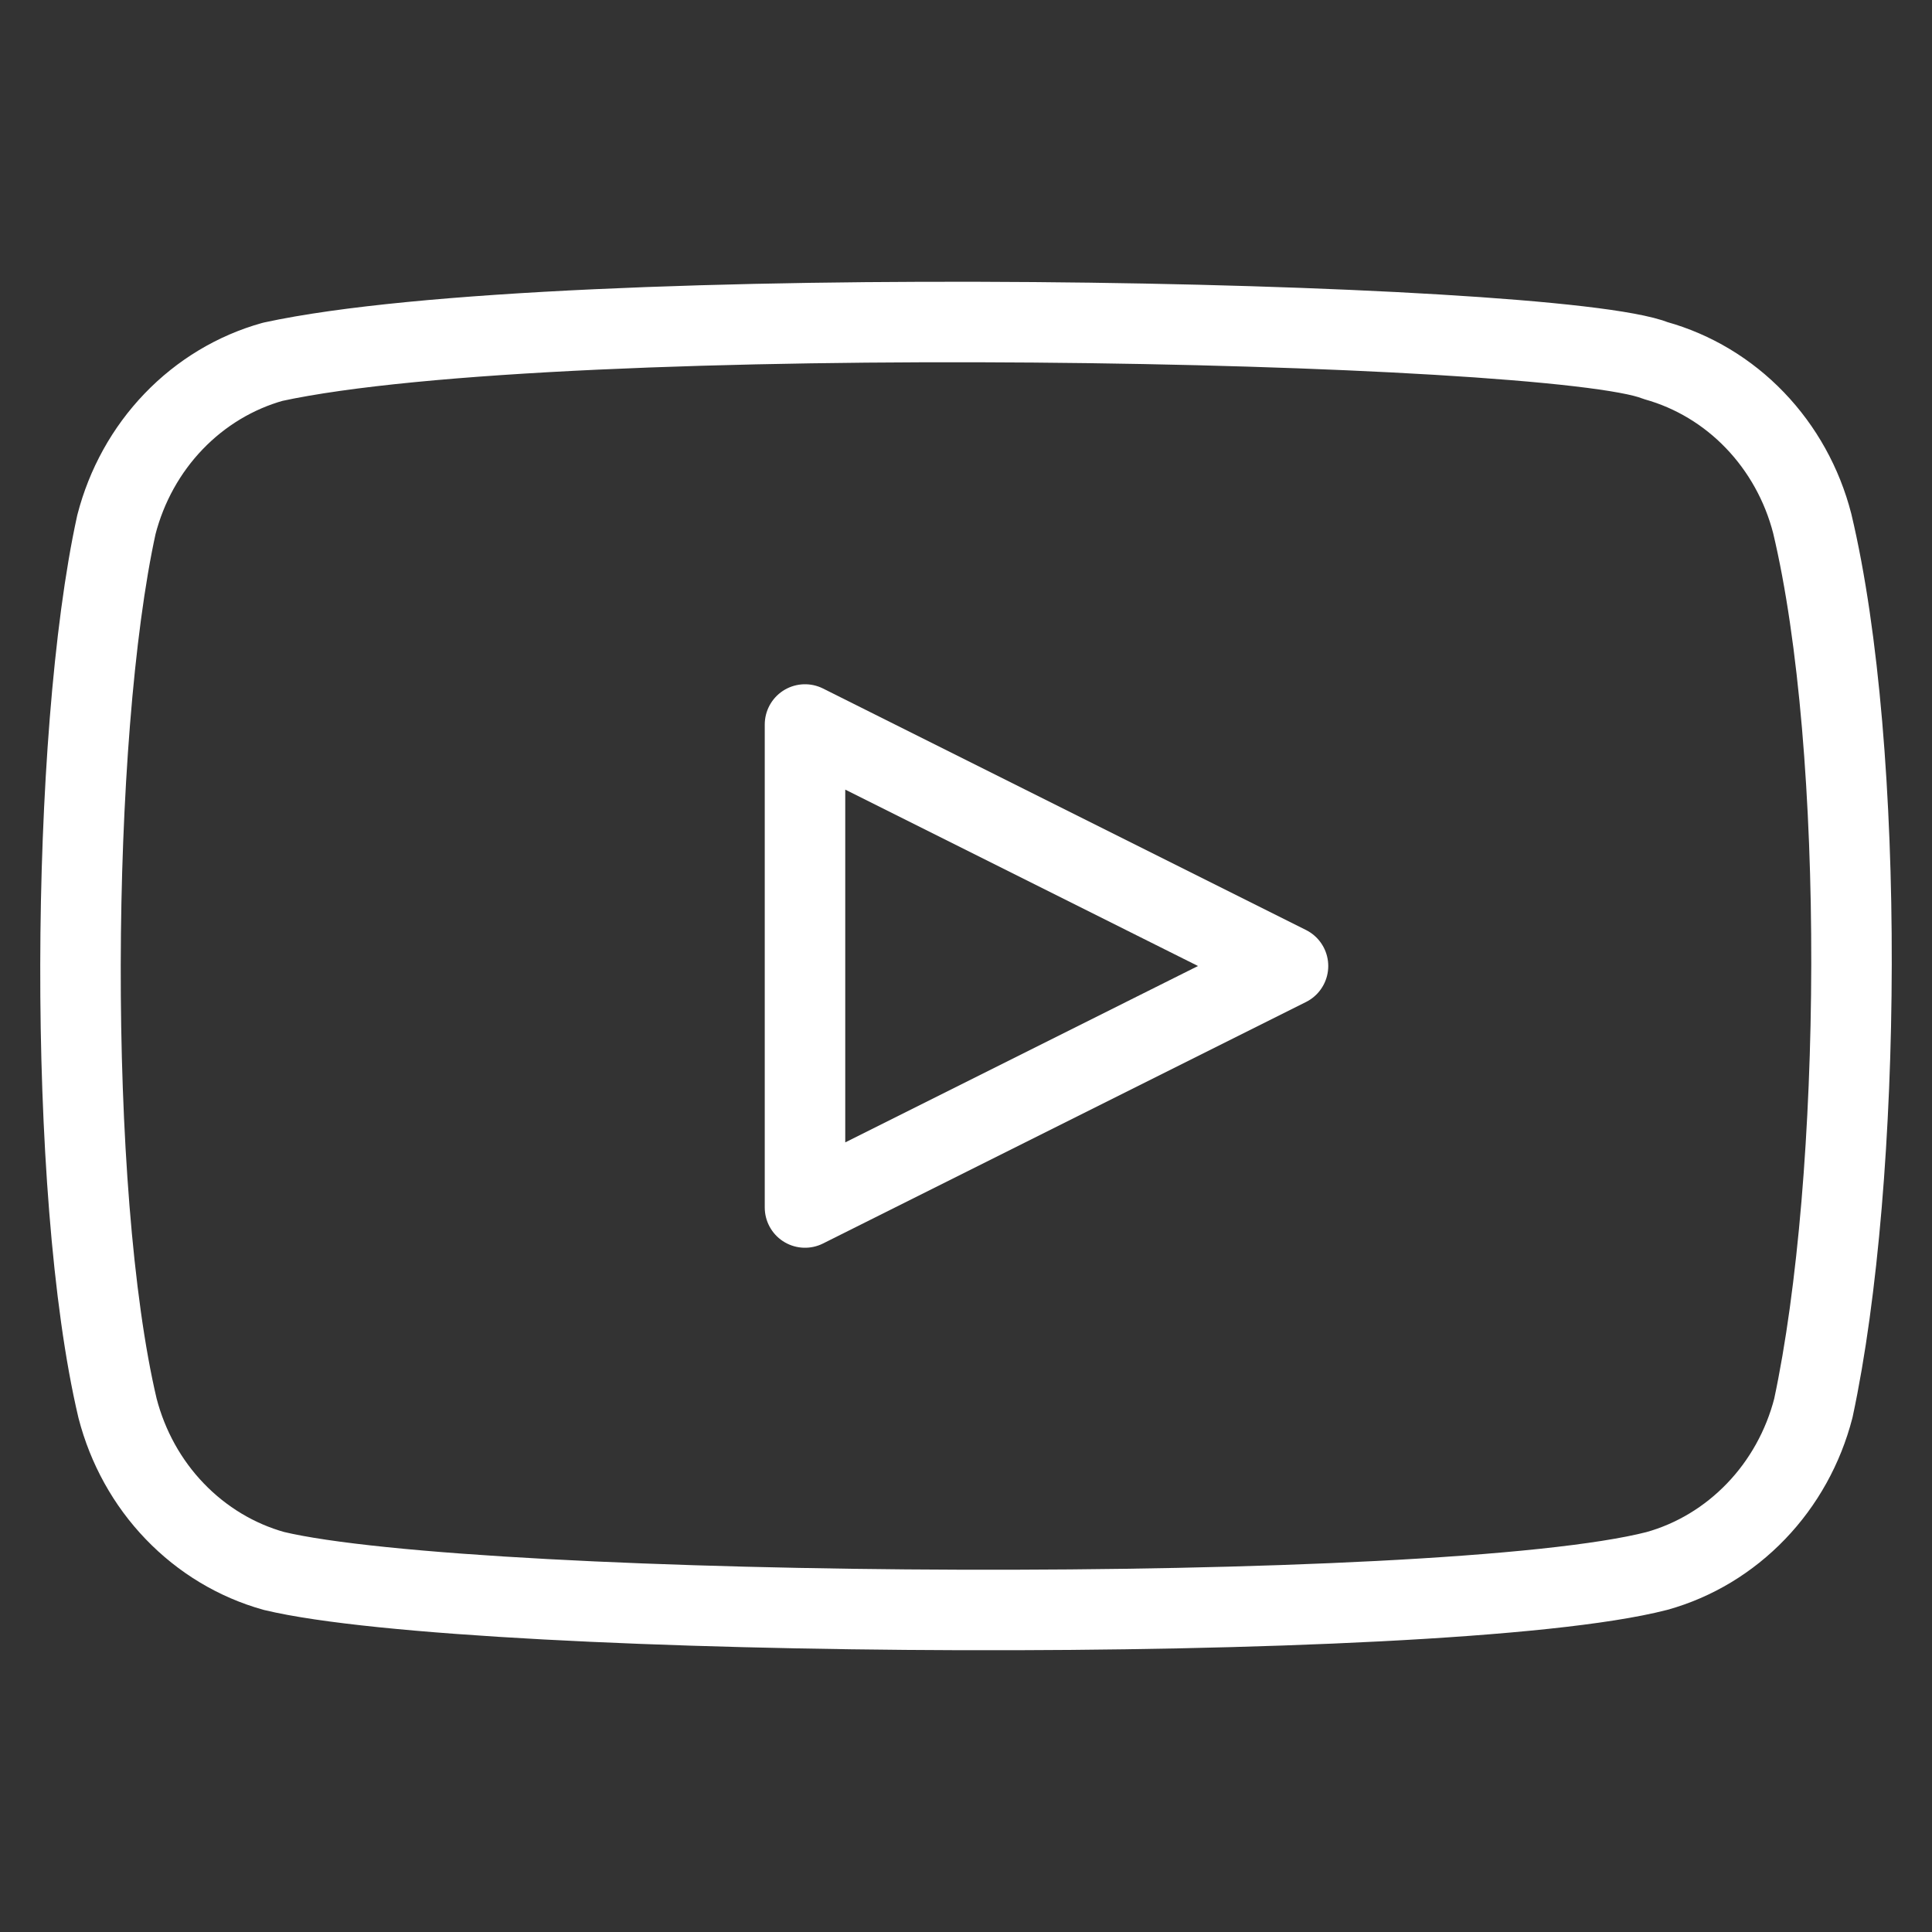
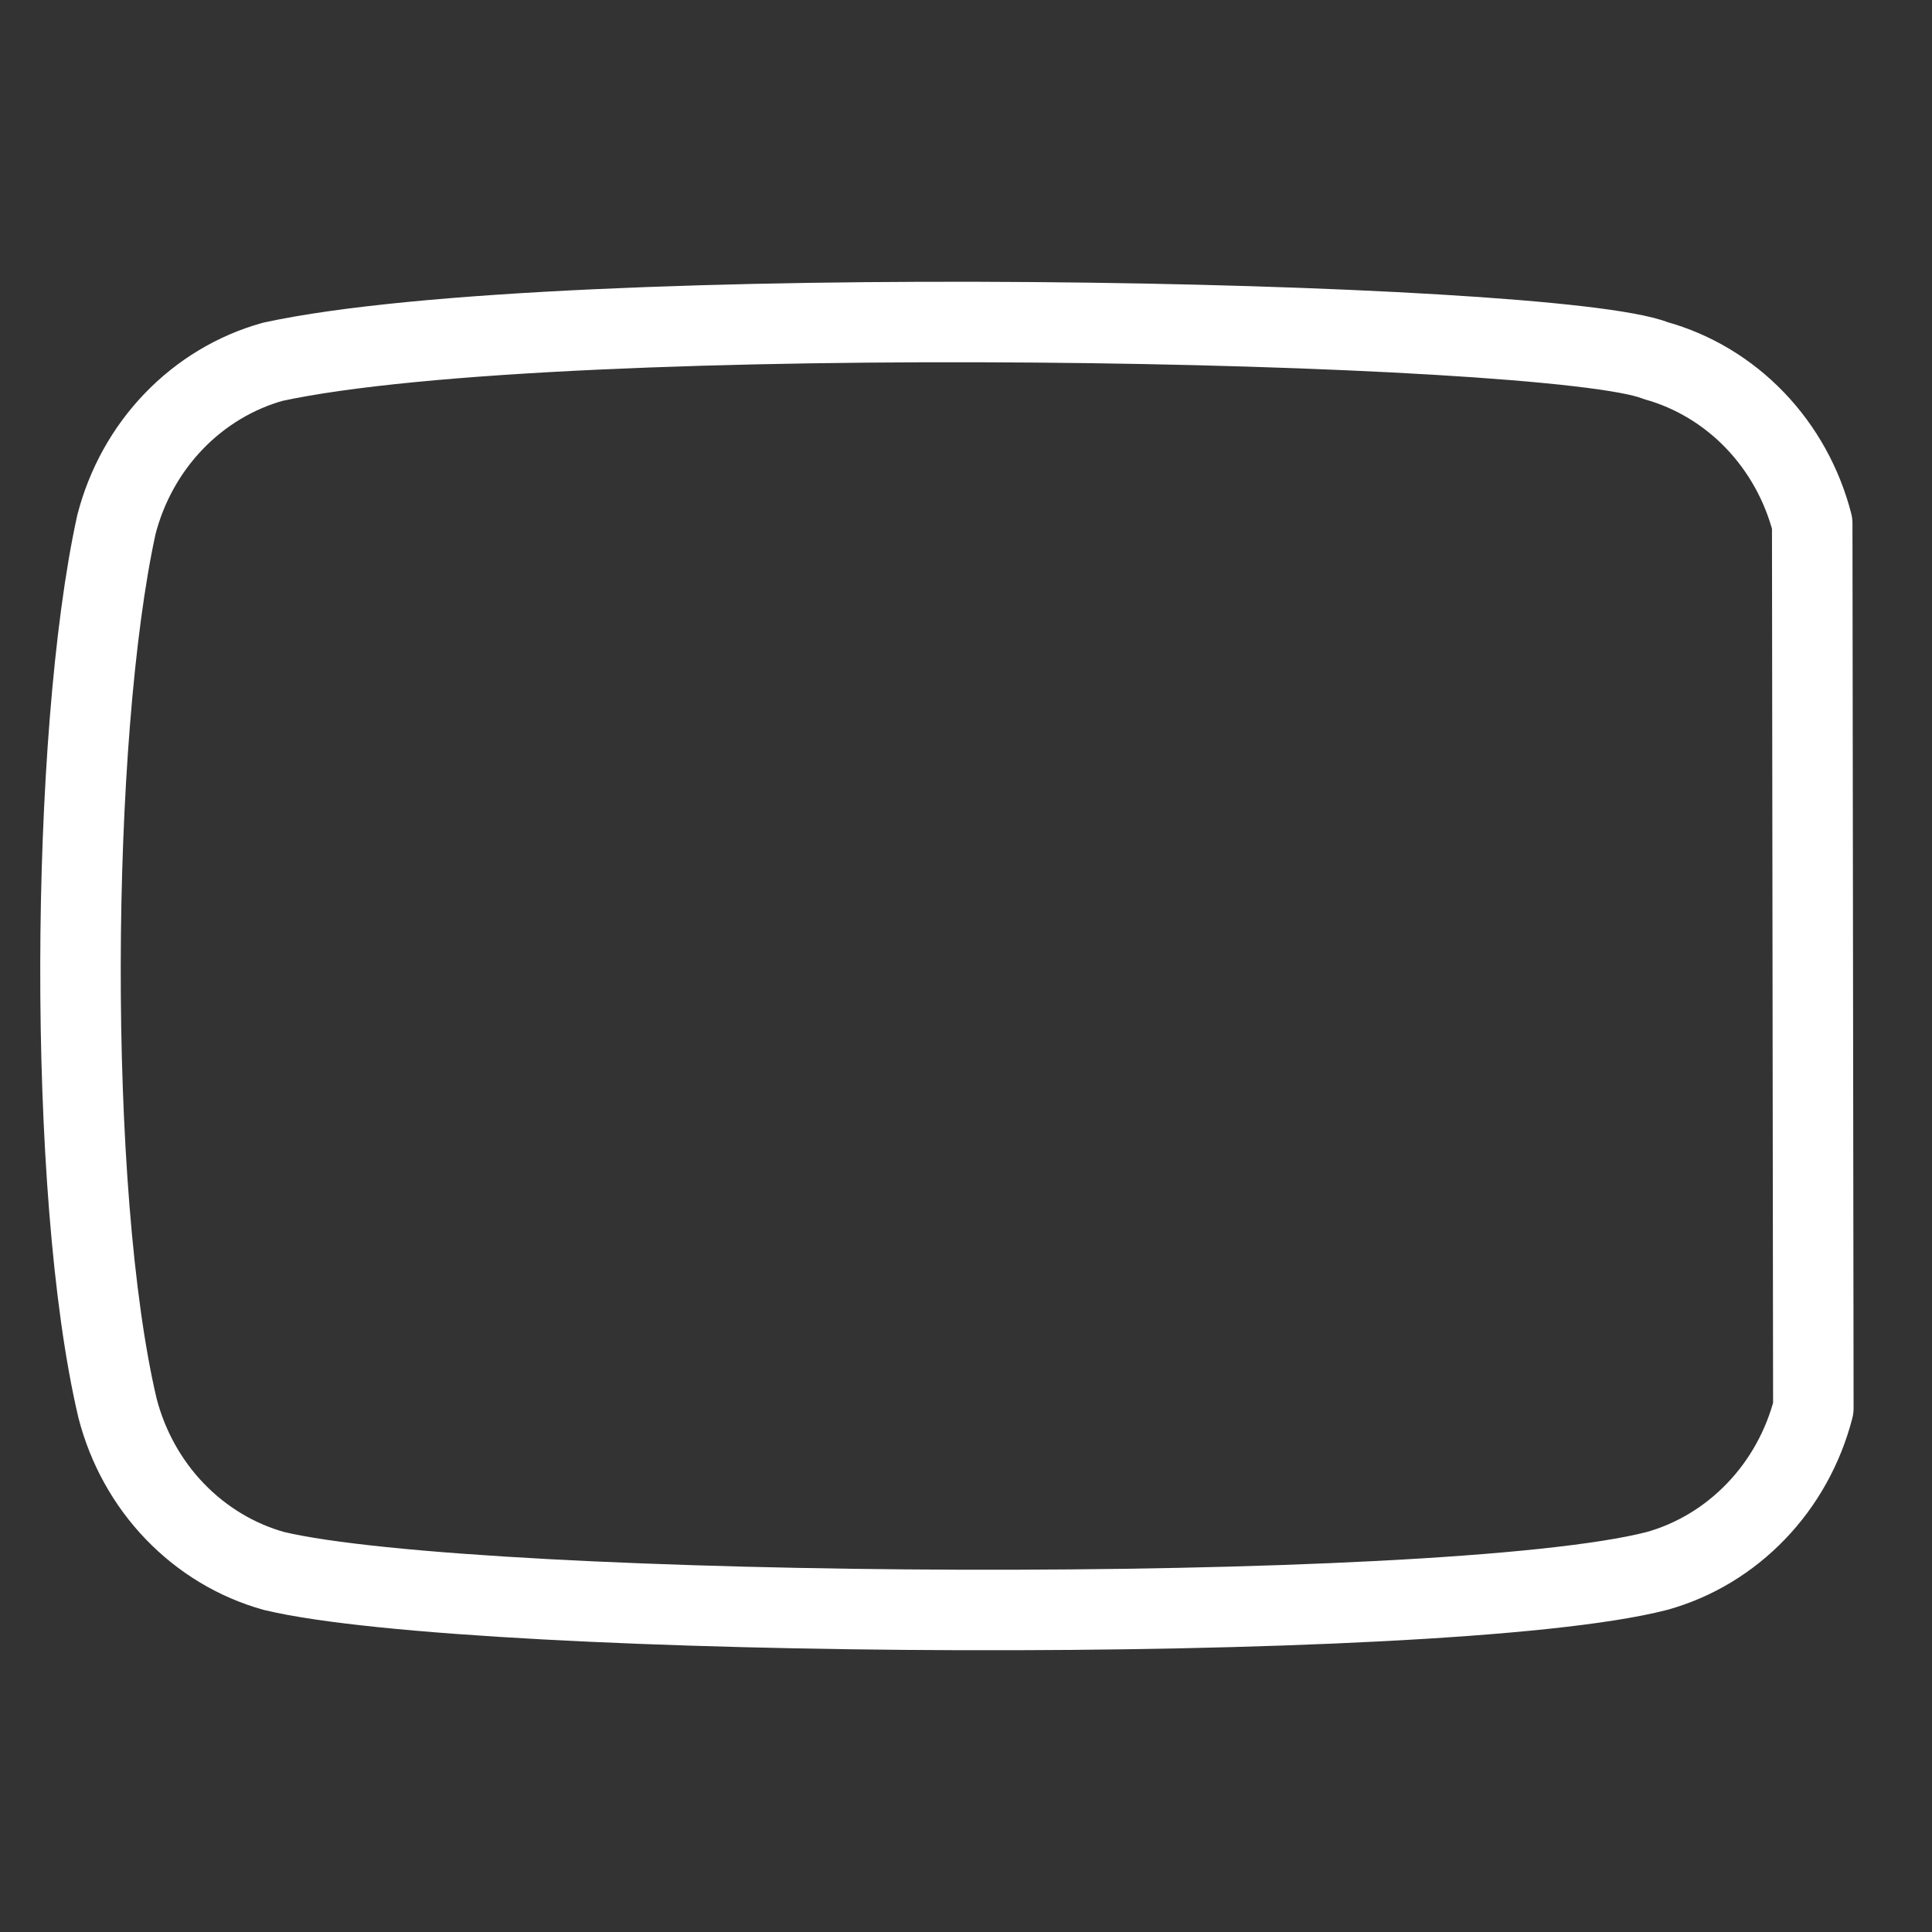
<svg xmlns="http://www.w3.org/2000/svg" width="24" height="24" viewBox="0 0 24 24" fill="none">
  <rect x="0" y="0" width="24" height="24" fill="#333333" stroke="none" />
-   <path d="M22.512 6.502C22.387 6.017 22.141 5.575 21.8 5.22C21.459 4.865 21.034 4.61 20.569 4.48C19.296 3.968 6.966 3.718 3.389 4.494C2.923 4.624 2.498 4.88 2.157 5.235C1.816 5.59 1.571 6.032 1.446 6.517C0.871 9.14 0.827 14.811 1.46 17.493C1.585 17.977 1.83 18.42 2.171 18.774C2.512 19.129 2.937 19.385 3.403 19.515C5.924 20.119 17.907 20.203 20.583 19.515C21.049 19.385 21.473 19.129 21.814 18.774C22.155 18.42 22.401 17.977 22.526 17.493C23.139 14.635 23.182 9.316 22.512 6.502Z" stroke="white" stroke-linecap="round" stroke-linejoin="round" />
-   <path d="M16 12L10 9V15L16 12Z" stroke="white" stroke-linecap="round" stroke-linejoin="round" />
+   <path d="M22.512 6.502C22.387 6.017 22.141 5.575 21.8 5.22C21.459 4.865 21.034 4.61 20.569 4.48C19.296 3.968 6.966 3.718 3.389 4.494C2.923 4.624 2.498 4.88 2.157 5.235C1.816 5.59 1.571 6.032 1.446 6.517C0.871 9.14 0.827 14.811 1.46 17.493C1.585 17.977 1.83 18.42 2.171 18.774C2.512 19.129 2.937 19.385 3.403 19.515C5.924 20.119 17.907 20.203 20.583 19.515C21.049 19.385 21.473 19.129 21.814 18.774C22.155 18.42 22.401 17.977 22.526 17.493Z" stroke="white" stroke-linecap="round" stroke-linejoin="round" />
</svg>